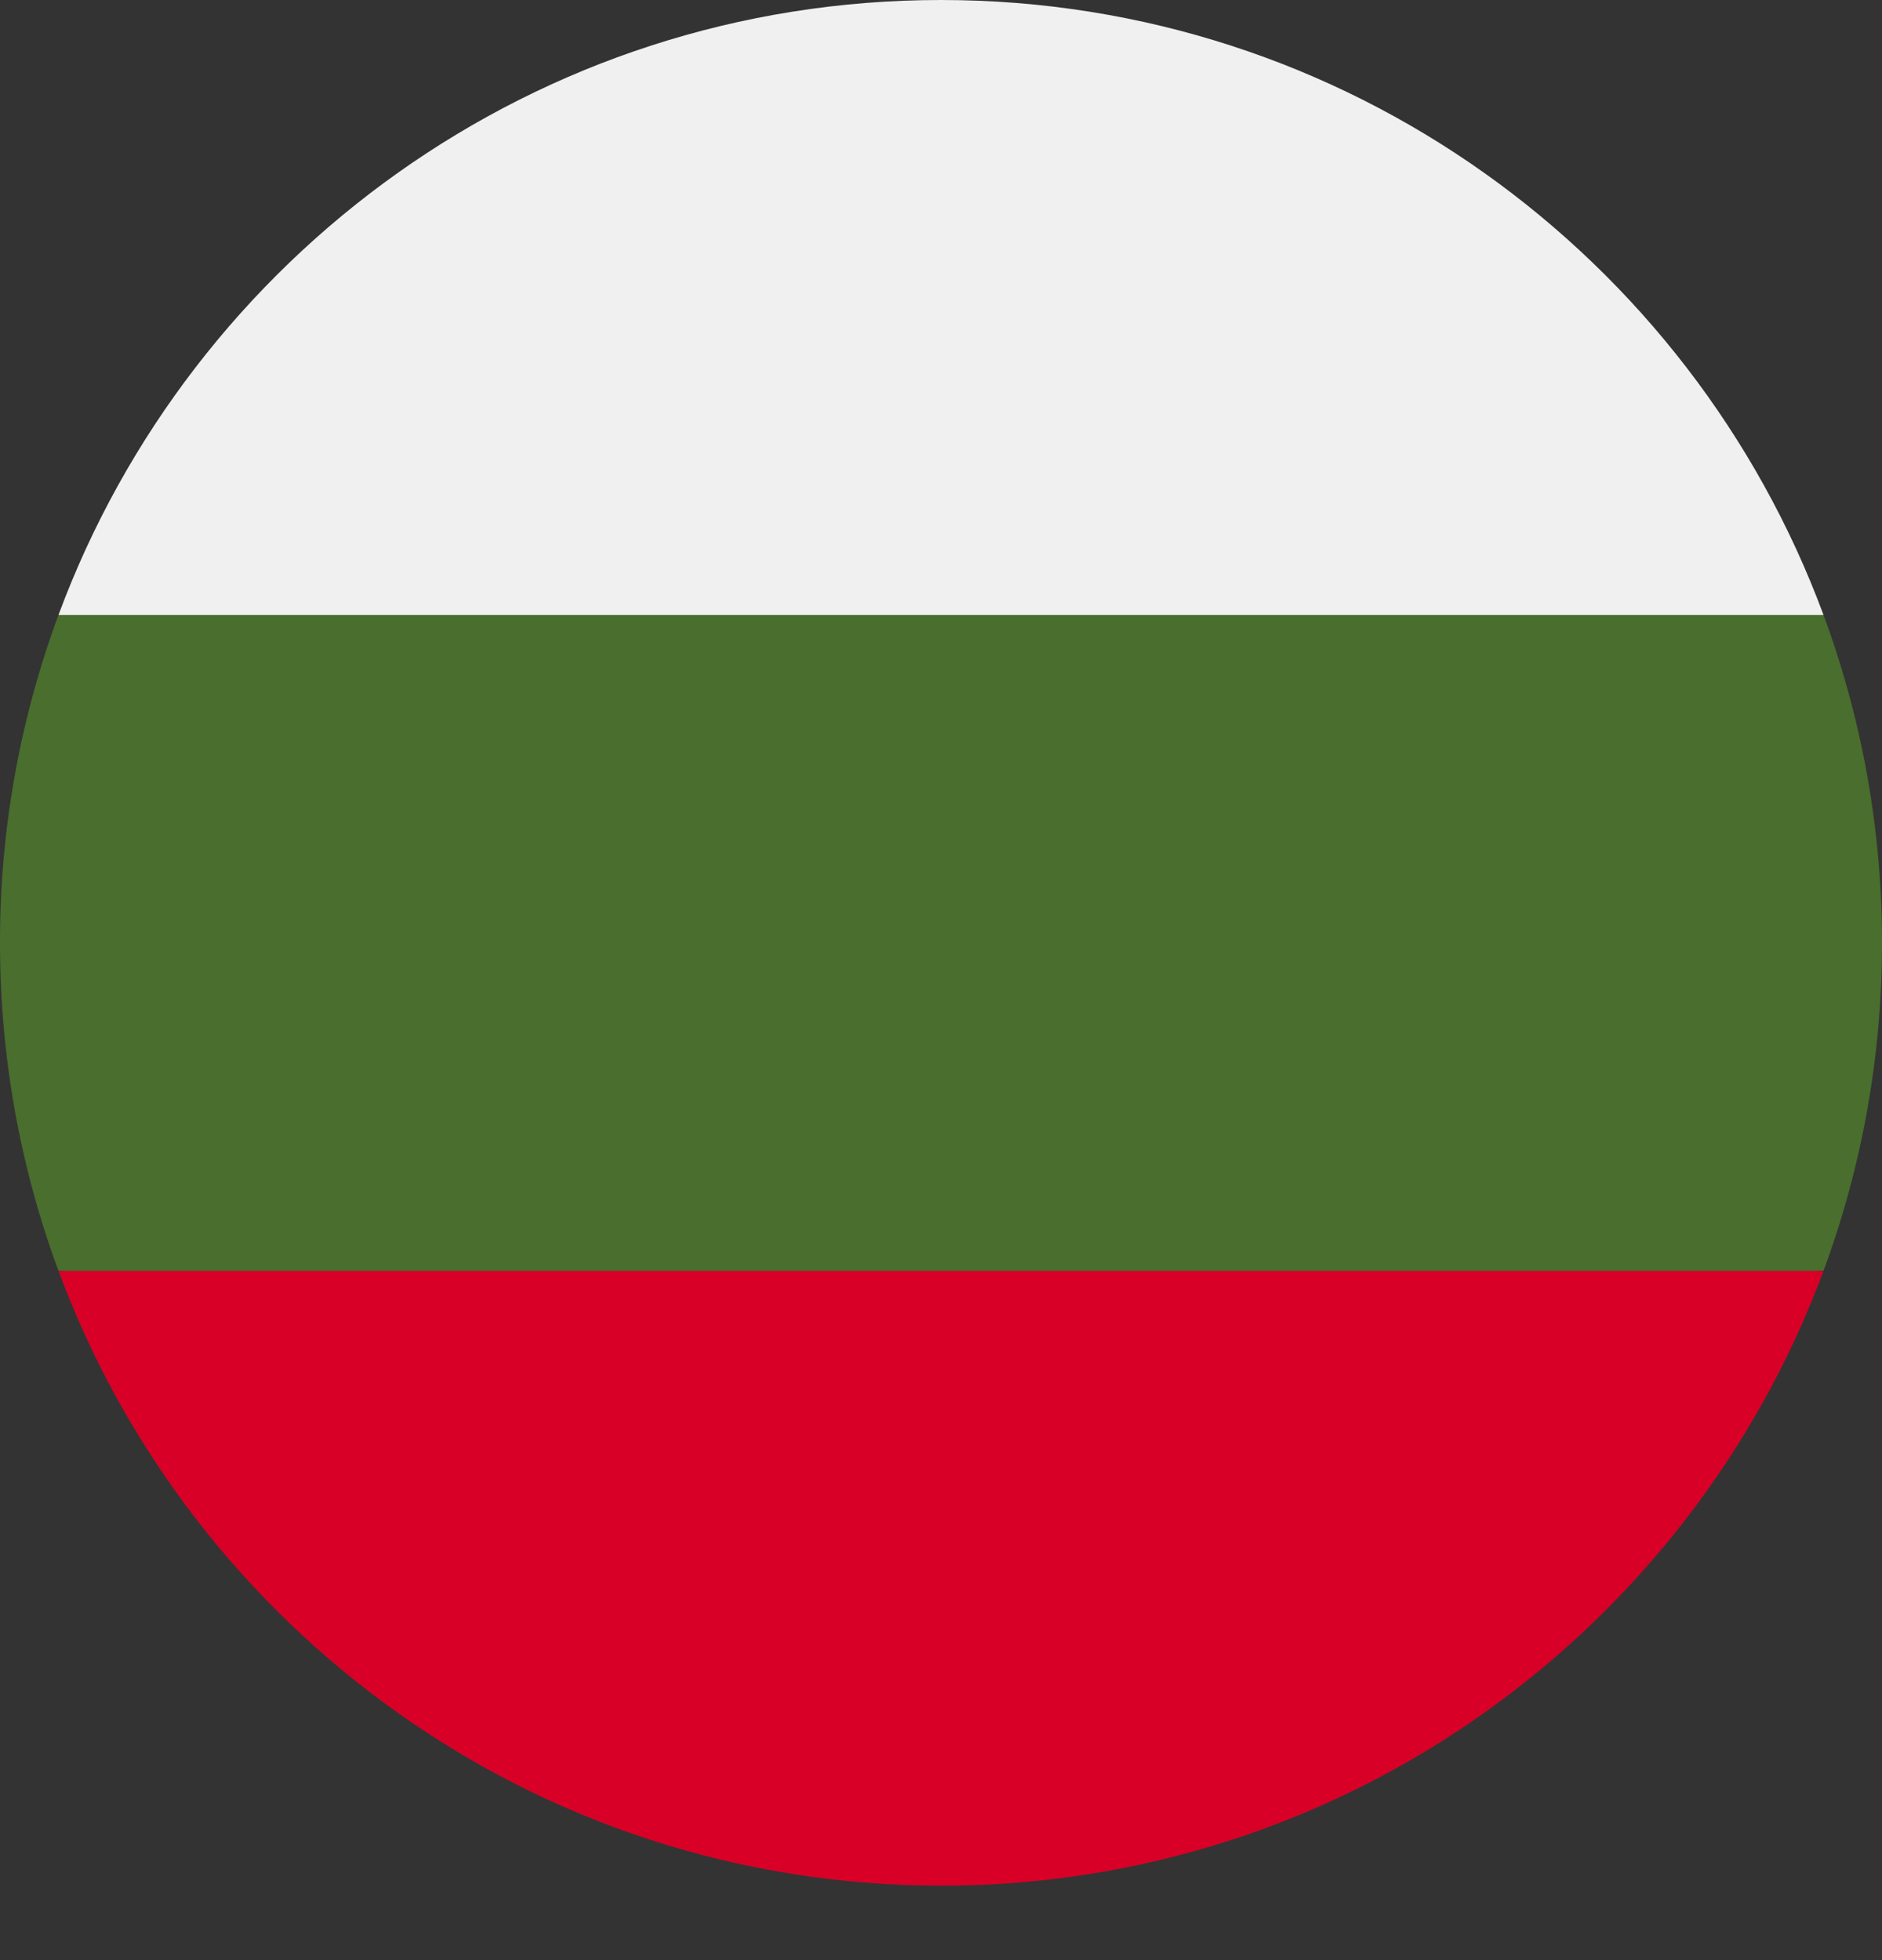
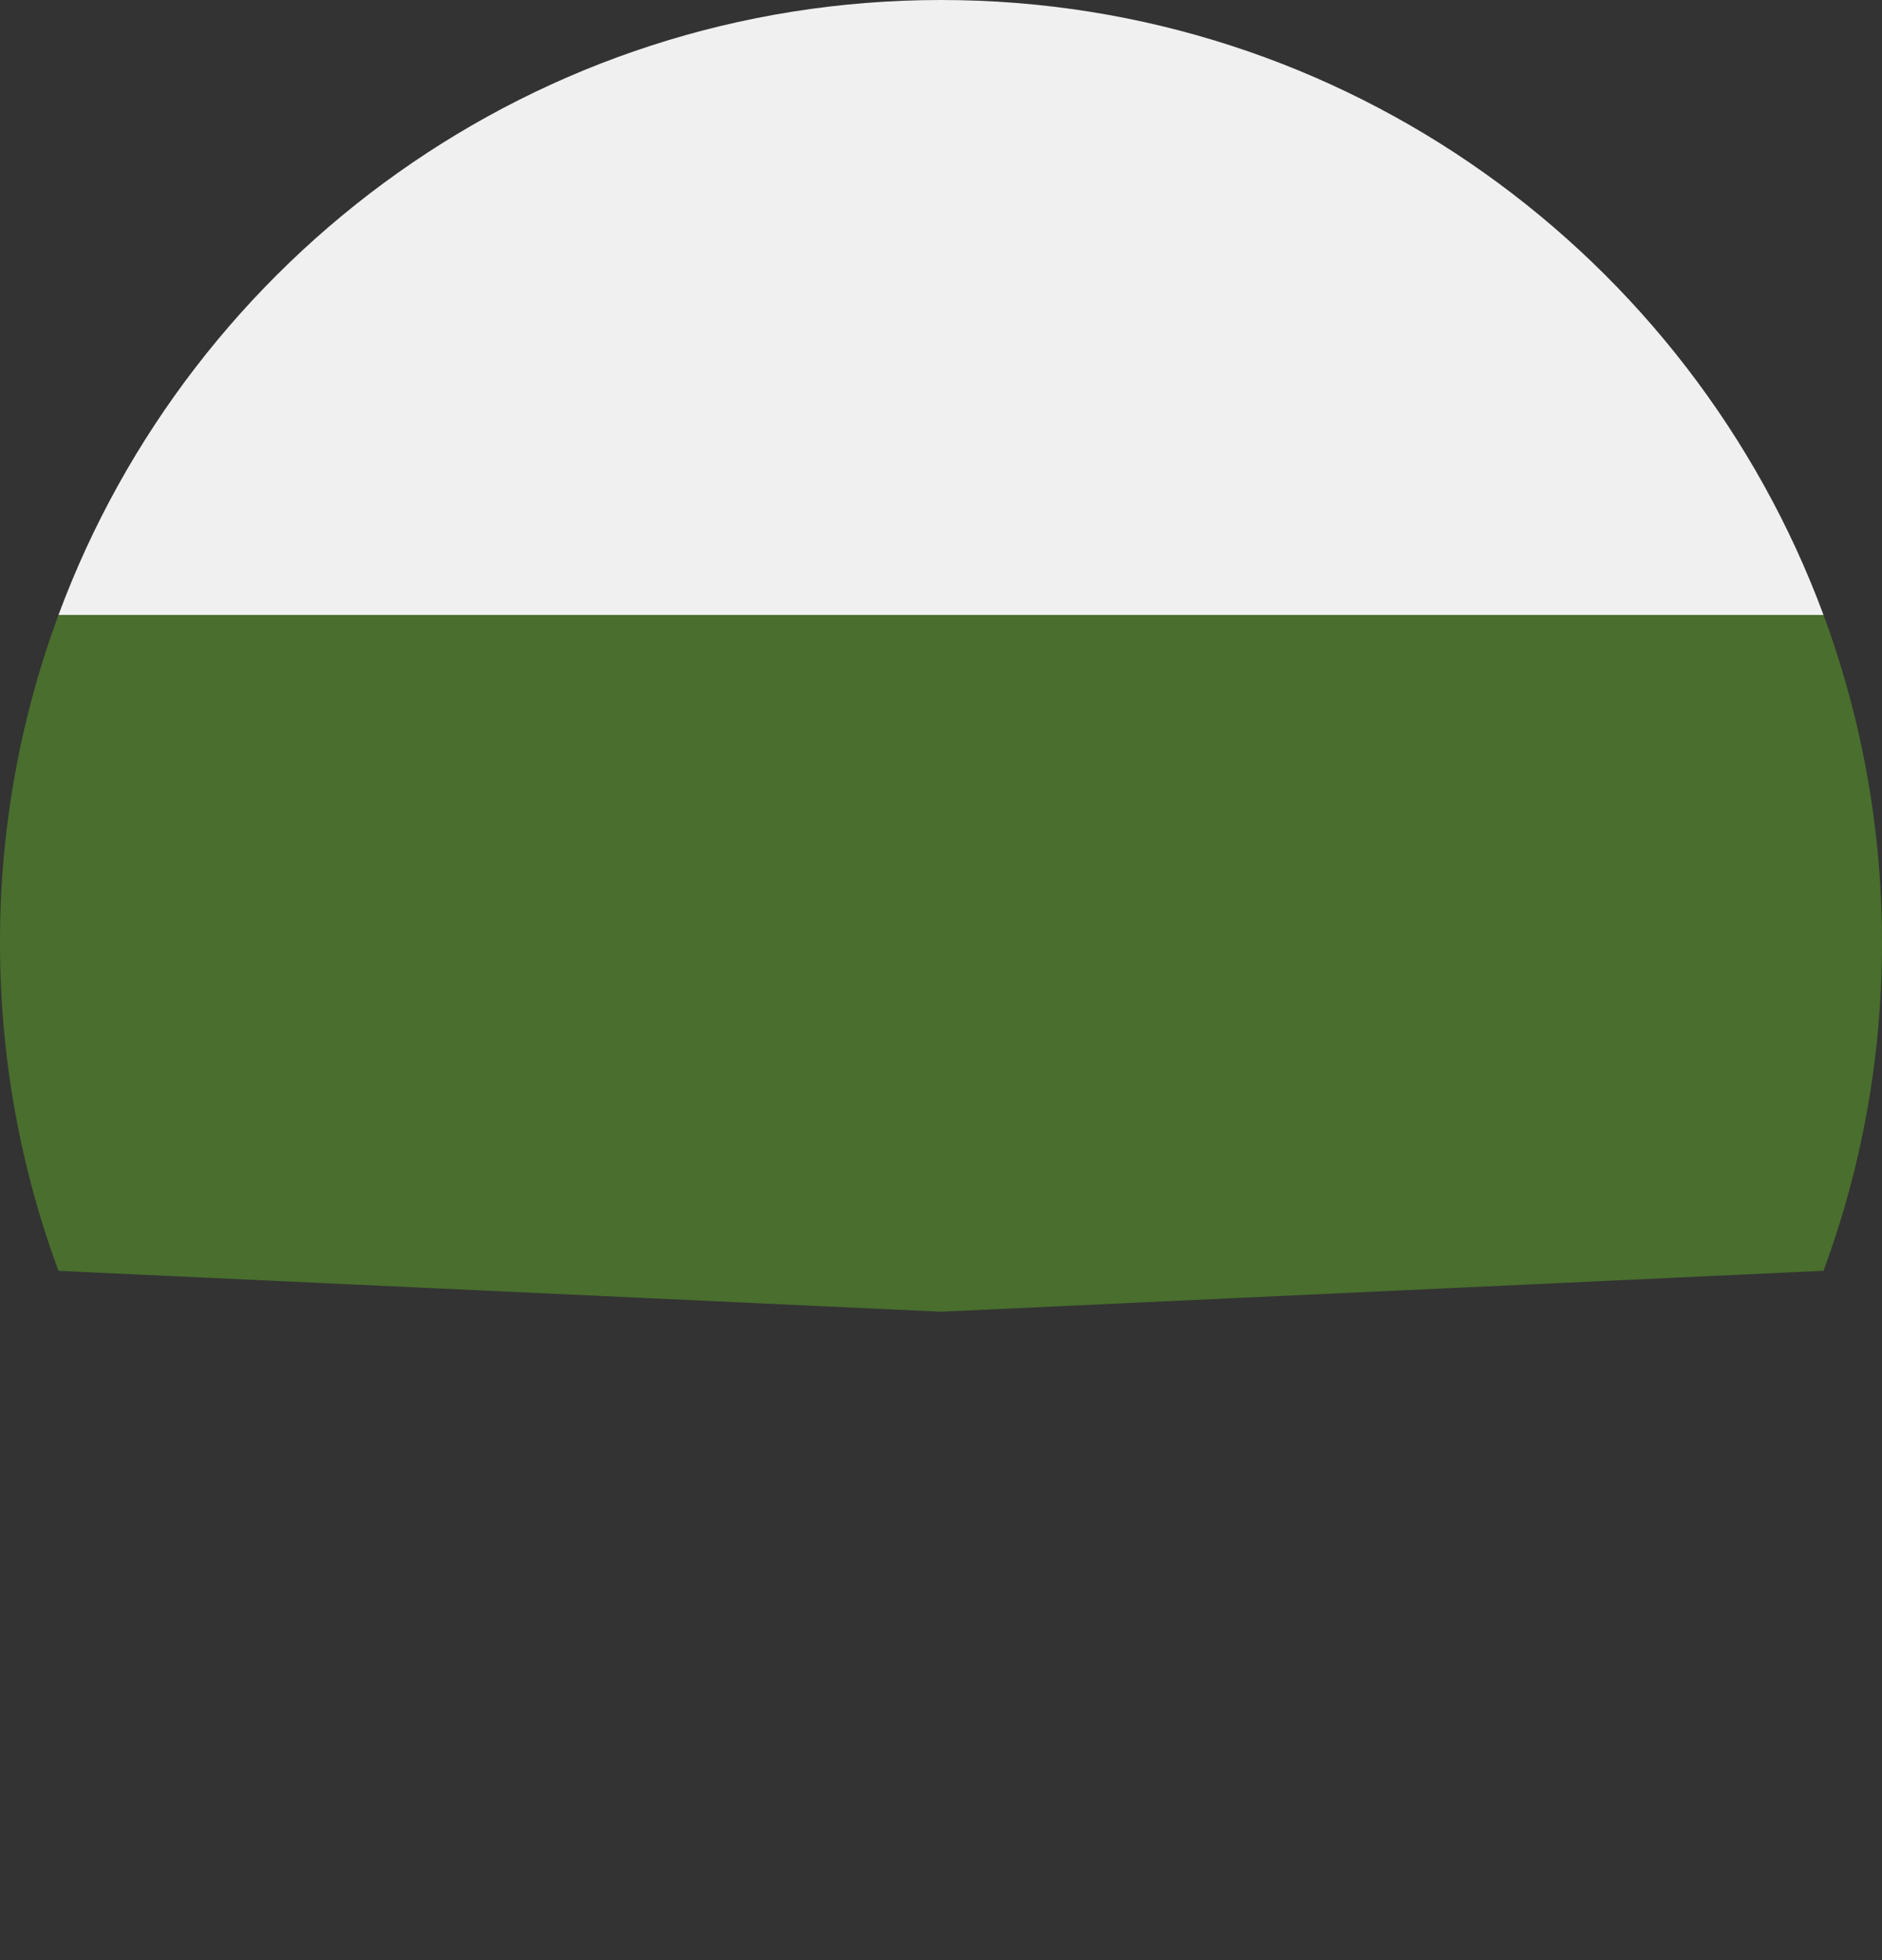
<svg xmlns="http://www.w3.org/2000/svg" width="24" height="25" fill="none">
  <rect width="100%" height="100%" fill="#333333" stroke="none" />
  <path fill="#496E2D" d="M24 12.026c0-1.471-.264-2.88-.746-4.183L12 7.32.746 7.843A12 12 0 0 0 0 12.026c0 1.47.264 2.88.746 4.183L12 16.73l11.254-.522c.482-1.303.746-2.712.746-4.183" />
-   <path fill="#D80027" d="M12 24.051c5.16 0 9.558-3.263 11.254-7.842H.746C2.442 20.788 6.84 24.05 12 24.05" />
  <path fill="#F0F0F0" d="M.746 7.843h22.508C21.558 3.263 17.16 0 12 0S2.442 3.263.746 7.843" />
</svg>